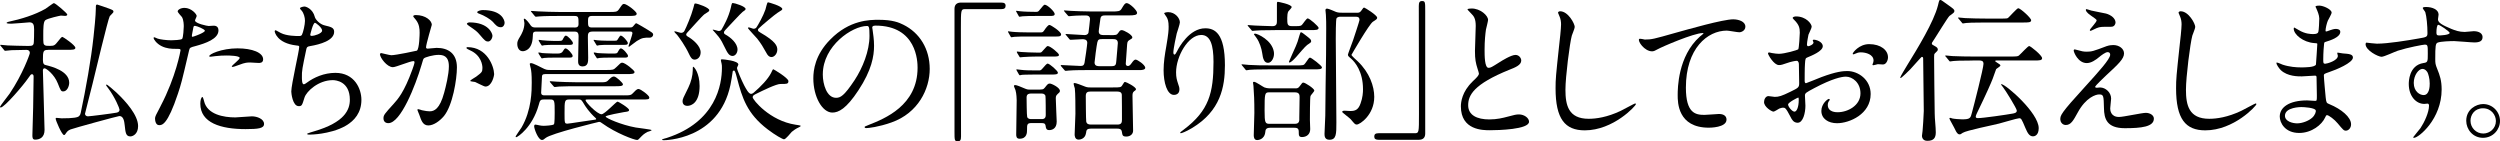
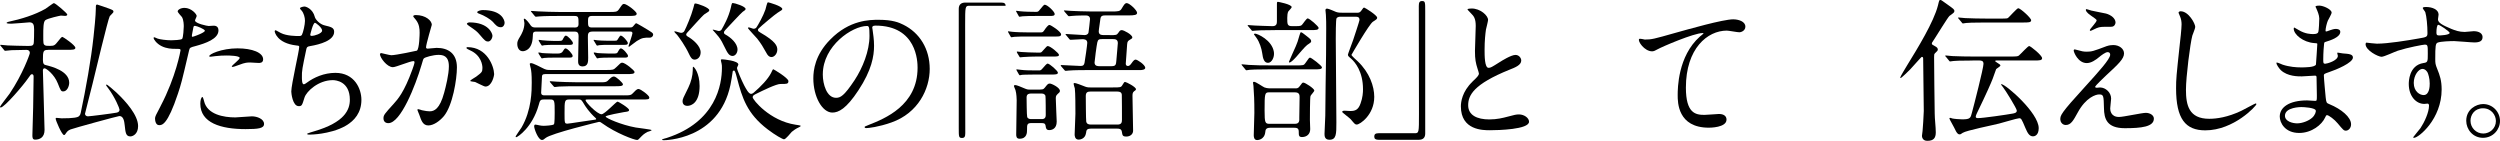
<svg xmlns="http://www.w3.org/2000/svg" id="_レイヤー_2" viewBox="0 0 1068.47 60.39">
  <g id="_レイヤー_1-2">
    <path d="M20.61,21.32c-2.15,0-2.27.52-2.27,4.35,0,1.69.58,2.02,1.23,2.15,2.34.58,10.01,2.47,10.01,7.54,0,1.5-.91,3.71-2.54,3.71-.98,0-1.1-.33-2.34-3.45-1.5-3.83-4.94-6.43-5.66-6.43-.52,0-.71.46-.71.91,0,1.95.71,22.56.71,25.42,0,3.25-2.08,4.16-4.03,4.16-1.04,0-1.17-.78-1.17-1.82,0-1.69.33-10.08.33-11.96.06-4.68.19-12.68.19-13,0-.46,0-1.17-.71-1.17-.46,0-.58.19-1.75,1.88-1.76,2.6-10.01,12.35-11.64,12.35-.19,0-.26-.13-.26-.33,0-.26,3.64-4.94,4.1-5.59,5.59-8.26,8.65-16.9,8.65-17.36,0-1.04-.71-1.36-1.43-1.36-1.56,0-3.77.06-6.37.13-.32,0-2.54.26-2.73.26-.26,0-.39-.2-.58-.46l-1.23-1.5c-.26-.33-.33-.33-.33-.46s.19-.13.26-.13c.39,0,2.47.2,2.93.26,2.41.07,5.4.2,7.8.2h1.43c1.23,0,1.56-.2,1.82-.78.26-.39.26-5.53.26-6.24,0-2.01-.33-3.05-2.02-3.05-.33,0-6.44.58-7.67.58-.46,0-2.08,0-2.08-.33,0-.26.65-.39.72-.46,5.52-1.17,11.38-2.99,15.93-5.59.58-.33,3.19-2.41,3.58-2.41.65,0,5.72,4.35,5.72,4.88,0,.39-.46.58-.91.58-.13,0-1.5-.13-1.82-.13-.26,0-5.59,1.17-6.63,1.95-.91.65-.91,3.51-.91,6.57,0,3.38,0,3.71.72,4.16.39.26.98.26,2.27.26,1.75,0,2.02-.33,3.38-2.02.91-1.17,1.43-1.82,1.82-1.82.26,0,5.53,3.51,5.53,4.68,0,.85-1.3.85-3.45.85h-8.13ZM23.79,50.7c0-.26.2-.33.39-.33.33,0,1.82.2,2.15.2,5.2,0,6.89-.39,7.41-.91.52-.46.71-1.04.78-1.5,2.15-10.08,4.42-22.75,5.46-32.5.26-2.08.98-9.36.98-12.03,0-1.3,0-1.69.58-1.69.26,0,4.55,1.56,5.13,1.75,1.63.65,1.82.71,1.82,1.37,0,.39-1.5,1.62-1.62,1.95-.71,1.23-6.31,24.64-7.35,28.93-.26,1.24-3.19,12.42-3.19,12.68,0,.65.58,1.1,1.23,1.1.91,0,10.47-1.23,12.16-1.56.39-.07,1.37-.26,1.37-1.3,0-.52-1.89-5.2-4.81-9.1-.78-1.04-.91-1.17-.91-1.37,0-.13.06-.26.19-.26.33,0,3.19,2.47,4.16,3.38,4.16,3.9,9.3,9.75,9.3,14.37,0,3.51-2.34,4.42-3.31,4.42-1.95,0-2.08-1.69-2.41-4.75-.19-1.88-.58-3.96-2.27-3.96-.58,0-19.83,5.27-20.87,5.72-1.24.52-1.5.97-2.15,1.88-.13.26-.33.52-.65.52-.91,0-3.58-6.24-3.58-7.02Z" />
    <path d="M68.58,45.44c6.69-12.68,8.58-23.86,8.58-23.92,0-.65-.26-.65-2.34-.65-1.37,0-3.64-.07-5.79-1.17-2.08-1.04-3.38-2.86-3.38-3.51,0-.2.19-.26.26-.26.26,0,1.24.52,1.5.58.98.33,3.64.71,5.79.71.98,0,4.1-.13,4.62-.58s.72-4.88.72-5.33c0-.52,0-2.73-.78-4.03-.26-.33-1.82-1.95-1.82-2.41,0-.65,1.23-1.5,2.92-1.5,2.93,0,5.2,2.67,5.2,3.45,0,.33-.71,1.62-.71,1.95,0,1.24,5.2,2.34,5.85,2.34.26,0,1.69-.13,2.02-.13.52,0,2.15,0,2.15,2.02,0,3.64-5.52,5.52-9.82,6.69-2.21.58-2.47.65-2.73,1.82-3.31,14.17-3.38,14.24-4.75,18.46-4.49,13.52-6.83,13.52-8.06,13.52-1.56,0-1.75-2.15-1.75-2.86,0-.78.33-1.43,2.34-5.2ZM82.29,15.73c.33,0,5.27-1.75,5.27-2.6,0-.65-3.51-2.08-4.23-2.08-.39,0-.58.13-.71.78-.26,1.3-.26,1.5-.58,3.06-.07.46-.13.84.26.84ZM87.23,43.29c1.36,5.66,8.39,6.89,13.33,6.89,1.1,0,6.05-.46,7.09-.46,2.21,0,5.2,1.11,5.2,3.25,0,1.89-2.41,2.21-7.93,2.21-10.53,0-19.31-2.67-19.31-10.86,0-1.5.39-2.86.91-2.86.26,0,.65,1.62.72,1.82ZM101.6,20.67c6.18,0,10.86,1.82,10.86,4.68,0,1.56-1.37,1.56-1.89,1.56-.58,0-3.12-.2-3.64-.2-1.17,0-2.15,0-4.81,1.04-1.62.58-2.27.84-2.73.84-.13,0-.33,0-.33-.19,0-.46,3.38-2.92,3.38-3.64,0-.97-4.62-1.04-5.59-1.04-1.43,0-3.19.07-4.68.26-.39.06-1.89.26-2.15.26-.06,0-.52,0-.58-.13-.46-.85,5.2-3.45,12.16-3.45Z" />
    <path d="M134.55,7.28c.32,1.11,2.15,3.12,4.23,3.58,2.73.65,4.03.97,4.03,2.73,0,3.71-5.98,5.39-10.27,6.11-1.3.2-1.43.52-1.63,1.37-1.69,8.06-1.95,9.17-1.88,11.96,0,.84,0,2.99.78,2.99.39,0,.91-.39,1.37-.72,2.99-2.21,7.28-4.16,12.16-4.16,8.19,0,11.12,6.83,11.12,11.51,0,10.99-11.83,13.59-17.03,14.43-2.47.39-4.75.46-5.2.46-.19,0-.98,0-.98-.33,0-.2,2.54-.97,3.06-1.11,12.94-3.77,15.21-9.17,15.21-13.46,0-7.93-6.11-8.39-7.28-8.39-6.18,0-11.25,4.81-12.09,7.41-1.04,3.31-1.1,3.71-2.47,3.71-2.67,0-3.19-5.66-3.19-6.24,0-3.06,3.38-17.23,3.38-19.05,0-.52-.13-.52-1.24-.65-8.26-.97-9.23-5.72-9.23-6.04,0-.2.13-.46.33-.46.33,0,1.89,1.04,2.28,1.17,2.53,1.3,6.63,1.3,7.73,1.3.78,0,1.04-.13,1.3-.52.52-.98,1.3-4.36,1.3-5.98,0-1.43-.52-3.32-1.43-4.36-.52-.58-.72-.78-.72-.97,0-.52,1.62-.78,1.95-.78.58,0,3.51.91,4.42,4.49ZM132.6,14.89c0,.39.39.46.65.46.98,0,4.42-.98,4.42-2.28s-2.67-3.32-3.06-3.32c-.85,0-2.02,5.01-2.02,5.14Z" />
    <path d="M162.37,23.21c0-.26.26-.52.59-.52.19,0,3.57.91,4.29.91,1.89,0,10.79-1.88,10.92-1.95,1.1-.78,1.17-7.34,1.17-7.67,0-1.69-.13-3.64-1.62-5.53-.98-1.17-1.1-1.3-1.1-1.5,0-.46.78-.52,1.04-.52,4.35,0,6.89,2.47,6.89,4.16,0,.06-2.47,8.38-2.47,9.62,0,.39.26.58.72.58.32,0,3.31-.33,3.83-.33,4.88,0,8.65,2.34,8.65,8.32,0,5.14-1.82,16.32-5.59,20.87-1.82,2.14-4.42,3.96-6.63,3.96-2.4,0-3.06-2.28-3.83-4.49-.13-.46-.85-1.95-.85-2.14s.13-.33.33-.33c.26,0,1.43.39,1.62.46,1.37.33,2.67.46,3.31.46,1.89,0,4.29-.91,6.18-7.93.72-2.6,2.02-7.87,2.02-11.31,0-4.55-2.6-4.88-4.49-4.88-2.08,0-5.79.97-6.24,1.56-.26.32-.32.58-.97,2.79-2.6,8.84-8.91,24.83-14.17,24.83-1.43,0-2.08-.91-2.08-2.08,0-1.37.46-1.89,4.36-6.18,1.75-1.95,4.48-4.94,8-14.69.26-.65.91-2.6.91-3.05,0-.2-.06-.52-.46-.52-1.43,0-7.48,2.6-8.78,2.6-2.54,0-5.53-4.1-5.53-5.53ZM207.48,36.99c-.71,0-3.71-1.69-4.42-1.95-.46-.13-2.08-.2-2.08-.46,0-.39,2.15-1.5,2.54-1.82,2.4-1.82,2.67-2.01,2.67-3.77,0-1.11-.46-5.33-5.27-7.48-.52-.26-1.56-.71-1.56-.97,0-.39.26-.39.45-.39,8.32,0,11.31,8.19,11.38,11.51,0,.78-.98,5.33-3.71,5.33ZM210.47,15.21c0,1.1-.78,2.54-1.89,2.54-.91,0-1.43-.39-3.44-2.8-1.3-1.56-1.95-2.01-4.62-3.83-.33-.19-.98-.71-.98-.97,0-.2.52-.58,1.1-.58,8.32,0,9.82,4.88,9.82,5.66ZM215.67,9.75c0,.78-.52,1.89-1.62,1.89-1.43,0-2.15-.85-3.45-2.34-1.04-1.1-3.64-2.67-5.79-3.44-.65-.2-.85-.46-.85-.65,0-.52,1.56-.91,2.34-.91,8.06,0,9.36,4.23,9.36,5.46Z" />
    <path d="M266.37,40.76c3.06,0,3.32,0,4.49-1.3,1.17-1.3,1.69-1.43,2.02-1.43.98,0,4.62,2.79,4.62,3.58,0,.91-.39.91-3.45.91h-22.88c-.65,0-.91,0-.91.33,0,.84,5,5.98,6.83,5.98,1.36,0,6.24-5.39,6.83-5.39.46,0,4.94,2.73,4.94,3.58,0,.58-.32.65-2.27.91-.71.13-7.74,1.36-7.74,1.88,0,.65,6.7,3.58,12.81,4.68,1.04.2,6.83.85,6.83,1.11,0,.33-1.5.65-1.76.78-1.62.91-1.75,1.04-3.57,2.92-.33.39-.52.52-.91.52-1.17,0-8.97-2.86-14.82-7.08-.58-.46-.91-.65-1.43-.65-.06,0-20.54,4.94-22.82,6.89-.78.65-1.04.84-1.56.84-1.63,0-3.32-4.81-3.32-5.79,0-.32.06-.78.52-.78.26,0,1.43.26,1.69.32.65.13,1.17.2,1.75.2.71,0,4.03-.13,4.49-.65.32-.33.32-4.1.32-4.88,0-5.26,0-5.72-1.95-5.72h-2.6c-1.62,0-1.75.39-2.27,2.34-2.67,9.56-9.04,13.78-9.62,13.78-.13,0-.26-.06-.26-.19,0-.39,2.15-3.32,2.54-3.97,4.35-7.47,4.35-15.86,4.35-19.18,0-3.71-.19-4.94-.39-5.98-.06-.33-.45-1.69-.45-1.95,0-.33.32-.39.58-.39.84,0,4.29,1.82,4.55,1.95,1.82.98,2.34.98,3.57.98h23.86c2.86,0,3.19.06,4.49-1.24,1.62-1.62,1.88-1.88,2.47-1.88,1.23,0,5.27,3.31,5.27,3.96,0,.91-1.24.91-3.45.91h-34.65c-1.36,0-1.49.46-1.49,1.56,0,.98-.33,5.46-.33,6.37,0,1.17.98,1.17,1.5,1.17h33.61ZM245.44,11.77c.91,0,1.82-.07,1.82-1.5,0-2.92,0-3.45-1.76-3.45h-6.89c-1.5,0-5.92,0-8.19.2-.26,0-1.17.13-1.36.13-.26,0-.39-.13-.58-.39l-1.24-1.5c-.26-.33-.32-.33-.32-.46,0-.07.06-.13.26-.13.46,0,2.47.19,2.86.19,2.99.13,5.85.26,8.91.26h21.39c2.79,0,3.38,0,4.16-1.1,1.43-2.08,1.56-2.34,2.21-2.34,1.17,0,5.4,3.25,5.4,4.16,0,.97-1.17.97-3.51.97h-15.6c-1.56,0-1.69.84-1.69,2.08,0,2.15,0,2.86,1.69,2.86h16.12c.46,0,1.04,0,1.43-.46.26-.2,1.04-1.37,1.3-1.37s2.08,1.11,2.67,1.43c4.35,2.6,4.62,2.73,4.62,3.51,0,.46-.46,1.23-1.43,1.23-2.54,0-3.19,0-5.52,1.43-.33.2-2.67,1.95-3.32,2.47-.13,0-.26-.06-.26-.26,0-.26,1.69-4.88,1.69-5.53,0-.71-.58-.71-.98-.71h-16.12c-1.95,0-1.95,1.04-1.95,2.54,0,1.37.13,7.41.13,8.65,0,1.62,0,3.71-2.41,3.71-1.89,0-1.89-1.56-1.89-2.28,0-1.62.2-9.04.2-10.6,0-1.88-.85-2.01-1.89-2.01h-16.06c-1.56,0-1.56.46-1.62,2.08-.19,6.24-3.97,6.31-4.29,6.31-1.62,0-2.34-1.56-2.34-3.12,0-.91.13-1.43,1.3-3.32.46-.78,1.75-2.92,1.75-5.59,0-.26-.26-1.36-.26-1.62,0-.13.06-.26.19-.26.71,0,2.28,2.15,2.73,2.86.59.78,1.1.91,2.21.91h16.45ZM238.49,22.88q1.62,0,2.15-1.11c.26-.39.65-1.1,1.04-1.1.91,0,3.06,2.47,3.06,3.18,0,.78-.71.78-1.82.78h-6.63c-1.11,0-2.34,0-3.71.13-.2,0-.91.2-.98.2-.13,0-.26-.2-.46-.52l-.91-1.43c0-.06-.13-.26-.13-.39s.06-.2.13-.2c.26,0,1.3.2,1.5.26.52,0,2.73.2,4.68.2h2.08ZM238.55,17.49c1.62,0,1.69,0,2.21-1.1.2-.39.65-1.17,1.04-1.17.85,0,3.06,2.47,3.06,3.18,0,.78-.71.78-1.82.78h-6.7c-1.04,0-2.28,0-3.71.13-.13,0-.85.2-.98.2-.06,0-.13-.07-.39-.46l-.91-1.43c0-.06-.13-.32-.13-.39,0-.13,0-.2.13-.2.26,0,1.3.2,1.5.2,1.56.13,3.12.26,4.68.26h2.02ZM256.04,35.17c2.92,0,3.19,0,4.42-1.36.85-.85,1.37-1.11,1.95-1.11.91,0,3.83,2.73,3.83,3.32,0,.84-1.3.84-3.51.84h-16.06c-1.89,0-5.07,0-7.67.13-.26,0-1.76.2-1.89.2-.26,0-.39-.13-.58-.39l-1.3-1.5q-.26-.32-.26-.46c0-.13.13-.13.19-.13.46,0,2.41.2,2.86.2,1.89.07,5.27.26,8.97.26h9.04ZM243.36,42.51c-2.08,0-2.08.58-2.08,5.79,0,4.29,0,4.55,1.24,4.55.78,0,9.88-1.5,11.7-1.69.2,0,.58-.07.58-.33,0-.2-.19-.33-.26-.39-2.86-2.6-4.42-5.14-4.75-5.66-1.24-2.08-1.37-2.28-2.54-2.28h-3.9ZM262.08,17.42c1.1,0,1.56,0,1.76-.33.78-1.24,1.17-1.88,1.43-1.88.91,0,3.06,2.54,3.06,3.18,0,.78-.71.78-1.82.78h-6.63c-1.1,0-2.34,0-3.71.13-.13,0-.91.2-.98.2-.13,0-.33-.33-.39-.46l-.91-1.5c-.06-.07-.19-.26-.19-.39,0-.07.06-.13.13-.13.26,0,1.3.2,1.5.2.52.07,2.73.2,4.68.2h2.08ZM262.15,22.88c1.43,0,1.63,0,2.15-1.11.2-.39.65-1.1,1.04-1.1.91,0,3.06,2.54,3.06,3.18,0,.78-.71.78-1.82.78h-6.63c-1.17,0-2.34,0-3.71.13-.19,0-.91.2-.98.2-.13,0-.26-.2-.46-.52l-.91-1.43c-.06-.13-.13-.26-.13-.39s.06-.2.13-.2c.26,0,1.3.2,1.5.26.52,0,2.73.2,4.68.2h2.08Z" />
    <path d="M333.58,35.88c-1.82,0-7.41,2.73-10.66,4.35-.84.46-1.23.65-1.23,1.37,0,.97,7.22,10.01,18.33,11.7.33.07,2.21.26,2.21.52,0,.13-.32.39-.78.58-1.17.52-2.41,1.37-3.06,1.95-.46.46-2.54,3.18-3.31,3.18-.59,0-3.71-1.75-6.96-4.22-8.84-6.7-10.92-13.52-13.07-21.71-.78-3.06-1.04-3.45-1.37-3.45-.26,0-.52.2-.52.39-.13,1.11-.78,4.88-.98,5.79-5.01,23.6-28.28,23.6-28.54,23.6s-.72-.07-.72-.26,1.76-.65,2.02-.71c21.19-6.83,23.6-23.01,23.6-29.9,0-.84,0-1.36-.13-1.82-.19-.85-.32-1.24-.32-1.62,0-.26.39-.26.58-.26.58,0,6.89.58,6.89,2.21,0,.26-.58,1.23-.58,1.49,0,.78,2.08,5.53,3.06,7.41.84,1.56,1.95,3.64,2.92,3.64.46,0,.78-.2,1.11-.46,3.19-2.73,6.11-5.79,7.48-8.45.19-.39.71-1.62.91-1.62s6.5,3.77,6.5,5.07-.78,1.24-3.38,1.24ZM302.77,5c-.33.26-1.37.85-1.63,1.04-1.1.78-5.52,5.92-6.63,7.02-.72.78-1.24,1.3-1.24,1.69s.33.65.52.78c2.34,1.3,5.66,4.1,5.66,6.83,0,2.08-1.37,3.12-2.6,3.12-1.17,0-1.75-1.11-2.34-2.34-1.69-3.64-4.16-7.02-5.14-8.25-.2-.2-1.17-1.11-1.17-1.37,0-.13.13-.13.26-.13.39,0,2.21.65,2.6.65s1.1-.13,1.43-.78c.84-1.56,2.99-6.63,3.83-9.82.46-1.89.46-1.95.85-1.95.98,0,6.11,1.82,5.98,2.92-.06.26-.26.52-.39.58ZM299,36.73c0,7.15-3.51,8.51-5.2,8.51-1.82,0-2.08-1.3-2.08-1.95,0-.91.26-1.43,2.47-5.85,1.17-2.34,1.89-5.33,1.89-7.41,0-.46,0-1.5.13-1.5.33-.2,2.79,2.6,2.79,8.19ZM317.4,5.07c-.59.39-6.18,6.44-7.41,7.74-.46.46-.58.78-.58,1.04,0,.33.13.65.52.84,2.34,1.3,5.27,3.77,5.27,6.5,0,1.3-.84,2.73-2.15,2.73-1.43,0-2.21-1.56-2.6-2.28-1.82-3.71-2.27-4.55-3.31-5.92-.58-.78-1.82-2.08-2.54-2.92,0-.13.13-.13.26-.13.32,0,1.95.58,2.34.58.46,0,.91-.2,1.17-.58.91-1.56,2.99-5.2,3.97-9.36.39-1.82.46-2.02.85-2.02.78,0,5.65,1.5,5.46,2.6-.06.39-.39.58-1.23,1.17ZM323.96,12.81c0,.52.26.65,1.1,1.17,6.44,3.71,7.15,5.66,7.15,7.21,0,1.82-1.3,3.19-2.47,3.19s-1.82-1.04-2.15-1.69c-1.56-2.79-2.21-3.9-3.96-6.17-.59-.71-3.97-4.23-3.97-4.55,0-.19.26-.26.39-.26.32,0,1.69.58,2.02.58.46,0,.97-.19,1.23-.58.71-1.04,2.86-4.81,3.83-7.61.2-.46.65-3.12,1.1-3.12.26,0,6.11,1.63,6.11,2.86,0,.39-.26.52-2.02,1.62-.98.58-6.96,5.59-8.06,6.7-.13.13-.33.33-.33.65Z" />
    <path d="M372.78,11.83c0,.2.13.46.13.72.26,2.08.65,4.16.65,7.02,0,4.36-.98,10.4-6.7,19.05-5.2,7.93-8.52,9.49-11.12,9.49-4.29,0-8.13-6.7-8.13-14.62,0-3.45.72-10.01,7.22-16.58,8.26-8.45,16.97-8.45,20.74-8.45,5.92,0,8.65,1.17,10.47,2.08,7.02,3.45,11.31,10.4,11.31,18.92s-4.88,18.85-16.38,22.88c-5.52,1.95-9.82,2.41-10.79,2.41-.26,0-.65-.07-.65-.46,0-.2.13-.26,1.76-.91,6.76-2.67,20.87-8.26,20.87-24.44,0-2.54-.26-18-18.01-18-1.3,0-1.36.52-1.36.91ZM351.65,31.79c0,4.23,1.69,10.01,5.66,10.01,1.89,0,3.44-.78,7.93-7.54,3.45-5.26,6.37-12.48,6.37-18.92,0-3.9-.26-4.23-1.1-4.23-6.18,0-18.85,8.39-18.85,20.67Z" />
-     <path d="M427.96,1.11c1.24,0,1.82.39,1.82,1.36s-.52,1.43-1.82,1.43h-15.54c-1.75,0-1.75.39-1.75,8.19,0,7.28.06,39.59.06,46.22,0,1.49-.32,2.08-1.36,2.08-1.43,0-1.43-.46-1.43-4.29V3.77c0-1.82,1.04-2.67,2.79-2.67h17.23Z" />
+     <path d="M427.96,1.11c1.24,0,1.82.39,1.82,1.36h-15.54c-1.75,0-1.75.39-1.75,8.19,0,7.28.06,39.59.06,46.22,0,1.49-.32,2.08-1.36,2.08-1.43,0-1.43-.46-1.43-4.29V3.77c0-1.82,1.04-2.67,2.79-2.67h17.23Z" />
    <path d="M444.86,13.85c.84,0,.98-.2,1.69-1.24.33-.52,1.37-1.95,1.95-1.95.65,0,5,2.86,5,4.03,0,.91-1.04.91-1.95.91h-12.68c-1.3,0-3.51,0-5.27.13-.19,0-1.17.2-1.37.2-.13,0-.26-.2-.39-.46l-.85-1.5c-.13-.2-.19-.33-.19-.39,0-.13,0-.2.13-.2.06,0,1.37.2,1.62.2,1.69.19,4.88.26,6.5.26h5.79ZM440.96,52.59c-2.02,0-2.02.58-2.02,2.99,0,.97,0,3.71-3.19,3.71-1.43,0-1.43-1.17-1.43-1.88,0-2.08.2-12.29.2-14.56,0-.39-.06-2.86-.52-4.36-.06-.26-.65-1.43-.65-1.75,0-.26.26-.39.46-.39.71,0,2.21.65,4.55,1.63.85.32,1.24.32,2.08.32h2.21c2.93,0,3.25,0,3.9-.84,1.17-1.5,1.37-1.75,2.15-1.75.72,0,4.29,1.69,4.29,3.12,0,.39-.13.65-.78,1.17-.78.78-.98.97-.98,2.01,0,1.56.39,9.17.39,9.95,0,3.12-2.08,3.64-3.19,3.64-1.3,0-1.43-.84-1.56-1.88-.2-1.11-.91-1.11-1.69-1.11h-4.23ZM442.33,6.83c-1.62,0-3.77,0-5.27.13-.26,0-1.17.2-1.37.2-.13,0-.26-.2-.39-.46l-.84-1.5c-.13-.2-.2-.33-.2-.39,0-.13,0-.2.13-.2.06,0,1.36.2,1.62.2,1.62.19,4.94.26,6.56.26.98,0,1.17,0,1.89-.98q1.62-2.08,2.02-2.08c1.17,0,4.29,2.99,4.29,3.97,0,.84-.98.84-2.21.84h-6.24ZM443.89,30.1c.84,0,.98-.06,1.62-.78,1.1-1.3,1.89-2.15,2.21-2.15.85,0,4.42,3.12,4.42,3.9s-1.24.78-2.54.78h-7.09c-4.23,0-5.52.13-5.72.13-.13.06-.78.19-.91.19-.2,0-.26-.13-.46-.45l-.85-1.5c-.13-.2-.19-.33-.19-.39,0-.13.06-.19.19-.19.19,0,1.43.19,1.62.19,1.82.26,4.75.26,6.5.26h1.17ZM444.15,22.49c.85,0,.91-.07,1.69-.98,1.5-1.69,1.62-1.82,2.01-1.82,1.04,0,4.75,3.06,4.75,3.77s-1.04.71-2.73.71h-7.22c-1.17,0-3.57.07-5.27.2-.26,0-1.17.13-1.36.13s-.26-.13-.39-.39l-.91-1.5c-.13-.26-.13-.33-.13-.46,0-.07,0-.13.13-.13,0,0,1.37.19,1.62.19,1.63.13,4.94.26,6.57.26h1.23ZM445.12,50.9c.58,0,1.82,0,1.82-1.69,0-.71,0-7.87-.13-8.26-.39-.97-1.23-.97-1.82-.97h-4.35c-.52,0-1.89,0-1.89,1.62,0,.71.06,7.87.26,8.39.32.91,1.3.91,1.88.91h4.23ZM474.24,15.02c2.73,0,3.06,0,3.71-.98.59-.84.78-1.17,1.5-1.17.85,0,4.49,1.95,4.49,3.12,0,.39-.19.52-1.3,1.17-.39.26-.84.52-.91,1.75-.06,1.3-.59,7.74-.59,8.32s.33.97.91.97c.39,0,.85-.13,1.56-1.17.85-1.24,1.3-1.56,1.76-1.56.71,0,4.09,2.21,4.09,3.51,0,.84-1.36.91-1.88.97h-22.56c-1.56,0-5.92,0-8.19.2-.2,0-1.17.13-1.37.13-.26,0-.39-.13-.58-.39l-1.3-1.5q-.26-.33-.26-.46c0-.13.13-.13.26-.13,1.17,0,6.96.39,8.32.39,1.1,0,1.43-.46,1.62-1.37.19-.97,1.17-7.74,1.17-8.51,0-1.56-1.5-1.56-2.08-1.56-.71,0-4.49.26-5.07.26-.26,0-.39-.13-.58-.39l-1.23-1.5c-.13-.13-.33-.33-.33-.46s.13-.13.26-.13c1.1,0,6.56.46,7.87.46.71,0,1.5-.26,1.69-1.11.06-.26.65-5.33.65-5.72,0-1.17-.84-1.56-1.69-1.56-.52,0-4.1,0-5.98.2-.19,0-1.17.13-1.36.13s-.46-.26-.58-.46l-1.24-1.43q-.32-.39-.32-.46c0-.13.19-.13.26-.13.39,0,2.41.2,2.86.2,1.88.06,5.2.26,8.91.26h8.39c2.79,0,3.58-.07,4.23-1.17,1.1-1.82,1.43-2.41,2.21-2.41,1.17,0,4.42,3.05,4.42,4.16,0,.91-1.1,1.1-3.77,1.1h-9.95c-.71,0-1.75,0-1.95,1.37-.72,5.01-.72,5.2-.72,5.46,0,1.56,1.37,1.56,1.95,1.56h2.73ZM466.12,54.99c-1.69,0-1.82.71-1.95,1.82-.39,2.86-3.06,2.86-3.19,2.86-1.69,0-1.69-1.88-1.69-2.21,0-1.23.33-7.41.33-8.84,0-2.41,0-8.97-.26-10.86-.07-.26-.52-1.62-.52-1.95,0-.26.32-.33.45-.33.52,0,3.12.98,3.71,1.24,1.3.52,1.62.65,2.99.65h9.69c3.12,0,3.45,0,4.03-1.04.71-1.17.78-1.3,1.17-1.3s4.62,2.08,4.62,3.12c0,.33-.46.65-.78.84-.71.52-.71,1.3-.71,2.08,0,2.08.26,12.48.26,14.82,0,1.43-1.23,2.47-2.86,2.47s-1.69-.46-1.95-2.08c-.19-1.3-1.36-1.3-1.88-1.3h-11.44ZM477.56,53.24c1.69,0,1.95-.85,1.95-2.02,0-2.08,0-9.1-.06-10.66-.06-1.04-.71-1.43-1.88-1.43h-11.57c-1.17,0-1.95.32-1.95,1.88,0,.78.06,10.33.19,10.92.19.98.91,1.3,1.89,1.3h11.44ZM470.99,16.71c-1.17,0-1.75.13-2.02,1.43-.26,1.04-1.17,7.93-1.17,8.58,0,1.56,1.43,1.56,2.02,1.56h5.33c1.75,0,1.82-.78,1.95-2.21.06-1.24.65-6.89.65-7.67,0-1.62-1.23-1.69-2.02-1.69h-4.75Z" />
-     <path d="M513.37,14.95c-5.53,0-10.73,9.1-10.73,15.99,0,2.08.33,3.25.85,4.81.46,1.24.58,1.76.58,2.47,0,2.14-1.75,2.34-2.34,2.34-2.99,0-4.42-5.4-4.42-10.53,0-3.32.52-6.76,1.17-10.34.91-5.33.98-6.76.98-8.32,0-2.27-.39-3.25-.84-4.03-.13-.26-1.1-1.56-1.1-1.69s.78-.46,1.75-.46c2.99,0,5,2.6,5,4.36,0,.78-1.17,4.09-1.36,4.81-.13.52-1.43,6.44-1.43,8.06,0,.2,0,.91.52.91.33,0,.72-.78,1.17-1.62.72-1.43,5.14-9.62,11.96-9.62,4.03,0,8.39,2.14,8.39,15.79,0,9.17-1.82,19.57-14.17,26.91-2.6,1.56-4.42,2.15-4.68,2.15-.13,0-.26-.07-.26-.2,0-.2.13-.33,1.62-1.43,10.66-8.06,12.61-15.6,12.61-28.86,0-7.15-1.3-11.51-5.27-11.51Z" />
    <path d="M554,27.95c2.93,0,3.25,0,3.9-.98,1.43-2.08,1.62-2.34,2.02-2.34.52,0,5.07,3.45,5.07,4.16,0,.85-1.23.85-3.51.85h-19.18c-5.66,0-7.54.13-8.19.19-.19,0-1.17.2-1.37.2-.26,0-.39-.2-.58-.46l-1.23-1.5c-.26-.26-.33-.33-.33-.39,0-.13.13-.2.26-.2.45,0,2.47.26,2.86.26,3.19.2,5.85.2,8.91.2h11.38ZM544.9,12.87c-5.66,0-7.54.13-8.19.2-.2,0-1.17.13-1.37.13-.26,0-.39-.13-.58-.46l-1.23-1.43c-.26-.33-.33-.39-.33-.46,0-.13.13-.13.26-.13.46,0,2.47.2,2.92.2.52,0,5.59.26,7.48.26,1.75,0,1.88-1.11,1.88-2.08V2.28c0-1.37,0-1.5.46-1.5.06,0,5.85,1.04,5.85,2.27,0,.33-1.23,1.56-1.43,1.82-.39.58-.46,2.08-.46,2.79,0,2.67,0,3.51,2.02,3.51h1.75c1.95,0,2.15-.2,2.54-.58.46-.46,1.88-2.73,2.41-2.73.84,0,4.68,3.45,4.68,4.03,0,.97-1.17.97-3.51.97h-15.15ZM553.67,37.77c.52,0,1.17,0,1.75-.85,1.1-1.49,1.17-1.62,1.62-1.62.78,0,4.68,2.54,4.68,3.38,0,.46-1.5,1.95-1.62,2.34-.26.58-.26,9.36-.26,10.27,0,.58.13,3.32.13,3.9,0,2.14-1.5,3.38-3.51,3.38-1.17,0-1.37-.58-1.37-1.5,0-1.62,0-2.47-1.82-2.47h-10.47c-1.82,0-1.95.97-2.02,1.75-.33,3.51-3.38,3.51-3.51,3.51-1.43,0-1.43-1.69-1.43-2.08,0-1.5.26-8.19.26-9.49,0-5.72-.13-7.87-.39-11.64,0-.19-.19-1.1-.19-1.3,0-.39.32-.39.46-.39.78,0,3.77,2.14,4.42,2.4.52.2,1.43.39,2.02.39h11.25ZM541.91,26.85c-1.56,0-2.15-1.62-2.47-4.22-.26-1.82-1.1-4.62-2.47-6.5-.13-.13-1.04-1.36-1.04-1.43,0-.26.26-.33.46-.33.98,0,7.28,2.73,8.06,7.87.32,2.28-.98,4.62-2.54,4.62ZM542.49,39.46c-1.95,0-2.02.39-2.02,7.8,0,5.33.26,5.66,2.21,5.66h10.73c1.95,0,1.95-1.3,1.89-2.6,0-1.23.13-7.28.13-8.64,0-.98,0-2.21-1.95-2.21h-10.99ZM560.37,17.68c0,.39-.32.58-.78.91-1.37.84-1.82,1.37-5.53,5.66-.65.71-2.21,2.47-2.99,2.47-.19,0-.19-.2-.19-.33,0-.19,2.47-5.52,2.93-6.63.71-1.69.78-1.88,1.62-4.81.33-1.04.39-1.17.65-1.17.33,0,1.76,1.17,2.27,1.56,1.82,1.43,2.02,1.62,2.02,2.34ZM579.8,5.46c1.1,0,1.43-.13,2.01-.91.78-1.17.91-1.3,1.24-1.3.26,0,5.53,3.25,5.53,4.29,0,.58-.2.71-1.82,1.75-1.56.98-9.17,14.11-9.17,14.17,0,.33,2.34,2.47,2.67,2.73,5.07,4.81,7.08,10.72,7.08,15.21,0,7.67-6.11,11.83-7.48,11.83-.71,0-.91-.26-2.6-2.28-.52-.58-3.64-2.86-3.64-3.12,0-.33.46-.52.91-.52.2,0,2.28.13,2.6.13,1.95,0,3.38-.39,4.36-3.25.91-2.47,1.04-4.68,1.04-6.05,0-7.67-3.51-11.64-4.94-12.94-1.37-1.17-1.5-1.3-1.5-1.88,0-.26,1.88-5.2,2.21-6.17.39-1.17,2.73-8.19,2.73-8.58,0-1.23-.65-1.43-1.69-1.43h-6.37c-.39,0-1.3,0-1.76.71-.32.58-.32,7.54-.32,8.78,0,5.66.26,30.55.26,35.62s0,7.48-2.99,7.48c-2.08,0-2.08-1.75-2.08-2.54,0-.13.33-6.83.33-7.74,0-3.64.26-22.43.33-26.07,0-1.76.06-8.78.06-11.25,0-1.3,0-4.36-.13-5.79,0-.33-.19-1.75-.19-2.01,0-.52.39-.65.72-.65.65,0,3.31,1.24,3.83,1.43.91.33,1.88.33,2.79.33h5.98Z" />
    <path d="M589.16,59.74c-1.23,0-1.82-.39-1.82-1.37s.52-1.43,1.82-1.43h15.54c1.75,0,1.75-.39,1.75-8.19,0-7.28-.07-39.59-.07-46.22,0-1.5.33-2.08,1.37-2.08,1.37,0,1.37.46,1.37,4.29v52.33c0,1.82-.97,2.67-2.73,2.67h-17.23Z" />
    <path d="M629.27,34.91c1.95-1.82,2.8-2.67,2.8-3.51,0-.2-.46-1.69-.58-2.02-.78-2.47-1.11-3.96-1.11-7.61,0-1.5.33-9.04.33-10.72,0-3.25-.91-4.23-1.95-5.27-1.37-1.43-1.56-1.62-1.56-1.82,0-.26,1.56-.33,1.76-.33,3.71,0,7.02,2.99,7.02,4.88,0,.58-.78,3.51-.91,4.16-.26,1.82-.58,4.81-.58,8.58,0,2.47,0,7.74,1.69,7.74.91,0,1.3-.26,4.81-2.47.71-.45,4.81-3.05,6.7-3.05,1.5,0,2.47,1.3,2.47,2.41,0,1.95-2.67,2.99-5,3.9-15.47,6.24-17.68,10.99-17.68,15.21s3.77,6.05,9.04,6.05c3.25,0,5.85-.65,7.8-1.17,2.93-.78,3.64-.97,4.88-.97,2.21,0,4.29,1.5,4.29,3.12,0,3.32-13.26,3.64-16.71,3.64-2.99,0-12.42,0-12.42-10.21,0-1.82.52-6.3,4.94-10.53Z" />
-     <path d="M673.01,11.57c0,.65-1.1,3.12-1.23,3.64-.91,3.31-2.73,17.68-2.73,23.14,0,6.57,1.24,12.42,9.95,12.42,3.19,0,7.87-.65,13.65-3.38.98-.46,5.92-3.18,6.18-3.18s.32.19.32.32c0,.71-9.62,11.18-21.84,11.18-8.45,0-12.48-4.88-12.48-17.94,0-4.03.13-5.33,1.5-18.07.26-2.14.85-7.47.85-9.29,0-1.17-.2-2.28-.58-3.19-.07-.19-.72-1.69-.72-1.75,0-.46.52-.65.91-.65,3.38,0,6.24,5.26,6.24,6.76Z" />
    <path d="M703.11,16.9c2.79,0,3.77-.26,12.68-2.79,5.79-1.62,20.61-5.85,24.96-5.85,2.27,0,5.2.91,5.2,3.12,0,1.69-1.69,2.41-2.6,2.41-.84,0-4.55-.71-5.33-.71-8.25,0-17.49,7.61-17.49,24.38,0,10.92,4.09,11.64,7.93,11.64.98,0,5.66-.39,6.18-.39,2.01,0,3.25.85,3.25,2.41,0,3.45-7.15,3.45-7.54,3.45-13.33,0-13.33-10.86-13.33-13.91,0-2.86.07-16.64,9.49-25.03.26-.2,1.56-1.24,1.56-1.37s-.26-.13-.39-.13c-3.71,0-17.23,5.79-19.31,6.96-.91.52-1.56.85-2.28.85-3.25,0-6.31-4.36-5.53-5.27.26-.33,2.21.26,2.54.26Z" />
-     <path d="M779.03,19.76c0,2.15-4.94,4.09-6.5,4.75-.91.33-.97.58-1.11,2.86-.13,1.43-.13,6.7-.13,7.02,0,.39,0,1.17.58,1.17.2,0,5.53-2.21,6.57-2.6,6.44-2.41,9.36-2.6,11.05-2.6,4.75,0,10.01,3.71,10.01,9.82,0,8.58-9.04,12.48-14.37,12.48-3.71,0-6.7-1.89-6.7-5.27,0-3.05,2.67-5.13,3.25-5.13.2,0,.33.19.33.32,0,.2-.13.33-.26.52-.2.26-.58.78-.58,1.75,0,3.12,3.58,3.12,4.22,3.12,4.29,0,9.75-2.86,9.75-8.06,0-4.62-3.45-7.15-6.24-7.15-1.82,0-5.85.85-13.46,4.88-3.64,1.95-4.03,2.14-4.03,3.25,0,.71.2,3.64.2,4.29,0,2.99-.97,7.28-3.32,7.28-1.75,0-2.47-1.37-2.99-2.41-2.08-4.03-2.41-4.03-3.25-4.03-.58,0-1.23.26-1.62.39-.39.19-2.01,1.3-2.47,1.3-.71,0-4.03-1.95-4.03-4.1,0-1.17.71-2.54,1.88-2.54.39,0,2.28.33,2.67.33,1.76,0,2.93-.33,6.76-2.21,3.32-1.62,3.71-1.82,3.71-3.64,0-1.5-.07-7.02-.13-8.13,0-.46-.2-1.43-.91-1.43-.78,0-2.6.46-2.99.58-3.32,1.11-3.64,1.24-4.62,1.24-2.21,0-4.68-4.49-4.68-4.94,0-.33.26-.46.52-.46.2,0,.98.26,1.17.26,1.17.2,2.15.33,2.99.33,2.34,0,7.87-1.56,8.26-1.95.32-.46.65-6.37.65-7.08,0-2.02-.33-3.32-2.14-5.2-.13-.13-.91-.91-.91-1.04,0-.58,1.04-.71,1.43-.71,4.36,0,6.7,3.18,6.7,4.42,0,.58-1.24,2.92-1.37,3.38-.06.46-.65,3.06-.65,4.23,0,.26.13.71.52.71.46,0,2.28-.71,2.28-1.62,0-.13-.33-.78-.33-.91,0-.06.13-.2.26-.26.91-.13,4.03.78,4.03,2.79ZM764.21,44.66c0,.98,1.75,3.06,2.73,3.06.91,0,1.82-1.82,1.82-5,0-.26,0-.91-.19-1.04-.2,0-4.36,2.08-4.36,2.99ZM806.91,24.44c0,1.37-.78,3.12-2.15,3.12-.39,0-1.88-.13-2.21-.13-.33.07-1.69.46-1.95.46-.13,0-.33-.06-.33-.32,0-.13.2-.46.2-.52.13-.39.26-.71.26-1.17,0-2.6-3.25-3.51-5.46-3.51-1.04,0-1.62.26-2.54.65-.26.13-.46.2-.65.2s-.26-.07-.26-.26c0-.46,2.73-4.1,7.02-4.1,5,0,8.06,2.6,8.06,5.59Z" />
    <path d="M827,22.75c-.39.39-.39.65-.39,1.69,0,5.27.19,19.05.26,24.05,0,2.27.46,5.85.46,8.06,0,2.34-.84,3.64-3.64,3.64-2.14,0-2.27-1.82-2.27-2.15s.19-1.75.26-2.08c.07-.58.52-7.02.52-8.51,0-3.51-.26-19.05-.26-22.17,0-.52,0-.98-.58-.98-.26,0-4.09,4.49-4.94,5.33-.52.58-3.77,3.71-4.09,3.71-.2,0-.2-.13-.2-.2,0-.39,2.6-4.62,3.06-5.4,4.29-6.96,11.31-18.4,13.07-25.42.52-2.14.52-2.34,1.04-2.34.33,0,.58.2,2.92,1.88,2.73,1.95,3.05,2.15,3.05,2.86,0,.58-.19.71-2.08,2.08-.71.58-5.46,8.39-6.5,9.95-.97,1.37-1.04,1.56-1.04,1.95,0,.33.33.46,1.11.91,1.3.65,1.43,1.1,1.43,1.62,0,.39-.33.71-1.17,1.5ZM843.05,25.87c-5.66,0-7.54.13-8.19.2-.2,0-1.17.19-1.37.19-.26,0-.39-.19-.58-.46l-1.23-1.5c-.13-.13-.33-.32-.33-.39,0-.13.13-.2.26-.2.46,0,2.47.2,2.86.26,3.18.13,5.85.19,8.91.19h15.93c2.47,0,3.18-.06,3.58-.46.71-.58,3.83-4.03,4.35-4.03.58,0,5.53,3.97,5.53,5.2,0,.98-1.17.98-3.45.98h-16.12c-.26,0-.46.06-.46.26,0,.13.06.2.97.78.85.52,1.24.78,1.24,1.1,0,.39-1.62,1.3-1.82,1.56-.33.84-1.24,3.51-1.5,4.16-.71,1.82-2.47,5.92-6.7,14.63-.19.39-.52,1.17-.52,1.56,0,.52.52.58.97.58,2.15,0,12.09-1.43,14.89-1.95.71-.13,1.69-.33,1.69-1.24s-4.75-8.51-5.79-9.88c-.07-.07-.65-.91-.98-1.3,0-.07.13-.13.2-.13,1.75,0,15.93,12.22,15.93,18.79,0,3.12-1.82,3.51-2.41,3.51-1.69,0-2.41-1.62-3.25-3.51-1.75-4.16-1.82-4.22-2.73-4.22-.84,0-7.21,1.95-8.58,2.27-2.47.65-13.98,2.93-15.54,3.97-.78.52-.91.65-1.17.65-.65,0-1.23-.13-2.47-2.92-.26-.65-2.02-3.51-2.02-3.9,0-.13.07-.26.33-.26.2,0,.72.2.85.26.84.2,3.18.39,4.29.39,3.45,0,3.58-.58,4.16-2.86.84-3.06,4.94-19.05,4.94-20.87,0-1.37-.97-1.37-1.69-1.43h-2.99ZM856.05,7.93c1.11,0,1.76,0,2.15-.26.33-.19,3.83-4.16,4.36-4.16.91,0,5.53,4.16,5.53,5.14s-1.17.97-3.51.97h-16.06c-5.66,0-7.54.13-8.19.2-.19,0-1.17.2-1.36.2-.26,0-.39-.2-.58-.46l-1.24-1.5c-.13-.2-.33-.33-.33-.39,0-.13.13-.19.26-.19.46,0,2.47.19,2.86.26,3.19.13,5.85.2,8.91.2h7.21Z" />
    <path d="M900.45,19.7c.91-.32,1.88-.45,2.73-.45,2.6,0,4.61,1.62,4.61,3.57,0,2.34-2.47,4.62-7.54,9.3-.71.71-4.81,4.49-4.81,5,0,.26.32.39.65.39.13,0,1.24-.13,1.43-.13,2.4,0,4.75,2.15,4.75,4.75,0,.65-.39,3.57-.39,4.22s.13,3.64,3.77,3.64c1.82,0,9.82-1.76,11.44-1.76,1.75,0,3.45.98,3.45,2.47,0,3.51-5.4,4.09-12.42,4.09-7.74,0-8.84-4.09-8.91-8.58-.13-5.27-.13-5.85-2.08-5.85-1.3,0-5.59,1.17-9.17,7.8-1.82,3.31-2.86,5.26-5.07,5.26-1.62,0-2.34-1.5-2.34-2.34,0-1.75,0-2.47,10.66-14.11,5.59-6.17,10.66-11.7,10.66-13.58,0-.72-.39-1.11-1.1-1.11-.91,0-2.73,1.37-3.64,2.14-1.5,1.24-3.38,2.54-5.26,2.54-3.77,0-5.59-4.68-5.59-5.33,0-.26.13-.52.46-.52.2,0,1.69.46,1.82.46.91.26,1.82.52,3.19.52,2.21,0,2.86-.19,8.71-2.41ZM893.69,4.49c.98.26,5.53,1.1,6.37,1.3,2.14.58,4.09,2.08,4.09,3.83,0,.52-.39,1.82-1.82,1.82-4.55,0-4.68,0-6.24.58-.46.13-2.27,1.17-2.67,1.17-.13,0-.26-.13-.26-.33,0-.46,2.92-3.38,2.92-4.16,0-.39-1.04-1.04-2.41-2.01-2.01-1.37-2.21-2.15-2.21-2.47,0-.2.13-.33.26-.33.19,0,1.62.52,1.95.58Z" />
    <path d="M938.21,11.57c0,.65-1.1,3.12-1.23,3.64-.91,3.31-2.73,17.68-2.73,23.14,0,6.57,1.24,12.42,9.95,12.42,3.19,0,7.87-.65,13.65-3.38.98-.46,5.92-3.18,6.18-3.18s.32.19.32.32c0,.71-9.62,11.18-21.84,11.18-8.45,0-12.48-4.88-12.48-17.94,0-4.03.13-5.33,1.5-18.07.26-2.14.85-7.47.85-9.29,0-1.17-.2-2.28-.58-3.19-.07-.19-.72-1.69-.72-1.75,0-.46.52-.65.91-.65,3.38,0,6.24,5.26,6.24,6.76Z" />
    <path d="M990.08,3.83c-.06-.2-.46-.84-.46-.97,0-.46,1.24-.46,1.62-.46,1.75,0,5.27,1.62,5.27,2.99,0,.65-1.43,2.99-1.62,3.45-.46,1.04-.98,3.31-.98,4.22,0,.13,0,.39.26.39.19,0,.39-.06,1.82-.58.58-.19,1.5-.52,2.34-.52.65,0,1.88.2,1.88,1.24,0,2.4-4.42,3.71-6.24,4.29-.52.13-.65.19-.71,1.17-.07.2-.33,3.64-.33,6.3,0,1.5,0,1.89.84,1.89.71,0,5.4-1.3,5.4-3.38,0-.19-.26-.97-.26-1.17s.19-.19.32-.19c.33,0,1.69.32,2.02.32,2.67.2,4.36.33,4.36,1.76,0,2.27-7.22,5.26-10.21,6.24-2.01.71-2.21.78-2.21,1.43,0,1.24.71,8.71.78,9.36.26,2.15.26,2.41,1.62,2.92,5.07,2.08,9.23,5.53,9.23,8.58,0,1.69-1.17,2.73-2.21,2.73-.91,0-1.17-.33-3.51-3.12-1.3-1.62-3.83-3.51-4.55-3.51-.39,0-.52.33-.84,1.04-1.37,3.05-5.72,6.57-11.05,6.57-6.11,0-8.32-4.36-8.32-7.02,0-3.9,3.96-6.89,11.7-6.89.58,0,2.99.2,3.45.2.71,0,.71-.2.71-2.41,0-1.3-.06-5.66-.13-7.41,0-.58,0-.97-.65-.97-.91,0-4.81.32-5.66.32-1.5,0-6.05.07-8.97-2.67-.91-.91-1.88-2.47-1.88-2.99,0-.13,0-.26.19-.26.39,0,2.15.78,2.47.91,2.92.97,5.85,1.17,7.87,1.17,1.56,0,5.92,0,6.37-1.23.06-.2.58-8.71.58-8.78,0-.33-.33-.33-1.37-.39-4.62-.33-8.71-3.64-8.71-6.17,0-.13.06-.46.26-.46.07,0,1.62.91,1.82,1.04,2.86,1.75,5.33,1.75,6.3,1.75,1.37,0,2.02-.33,2.15-.97.2-.65.39-4.36.39-5.72s-.84-3.32-1.17-4.03ZM983.52,45.76c-.13,0-6.96,0-6.96,3.71,0,2.47,3.38,3.25,5.2,3.25,2.15,0,4.94-1.04,6.44-2.41,1.17-1.04,1.75-2.6,1.5-3.18-.46-1.11-5.01-1.37-6.18-1.37Z" />
    <path d="M1016.02,18.66c4.48,0,12.94-1.36,17.68-2.21,3.38-.58,3.77-.65,3.77-2.34,0-3.18-.39-7.15-.91-8.84-.06-.33-1.1-1.5-1.1-1.82,0-.46.97-.46,1.37-.46,2.86,0,5.39,1.17,5.39,3.25,0,.33-.26,1.69-.26,2.01,0,1.5,1.88,2.47,5.72,4.1,1.62.65,3.31,1.3,5.72,1.3.65,0,3.38-.33,3.9-.33.84,0,3.71.26,3.71,2.54,0,1.69-1.24,2.28-3.51,2.28-1.36,0-7.41-.58-8.64-.58-1.56,0-5.79.13-7.02.65-.91.39-1.04,1.3-1.04,7.02,0,1.82.06,2.28.84,4.23,1.11,2.73,1.89,4.94,1.89,8.78,0,12.61-9.82,20.67-11.83,20.67-.13,0-.33-.07-.33-.26,0-.13,2.67-3.25,3.12-3.9,1.69-2.54,3.64-6.76,3.64-9.56,0-.2,0-.91-.65-.91-.19,0-1.17.13-1.37.13-3.51,0-6.63-3.32-6.63-8.51,0-.85,0-8,6.31-8.97,1.82-.26,1.82-.65,1.82-3.96,0-3.51,0-3.9-1.3-3.9-.65,0-7.28,1.23-11.5,2.6-1.11.33-5.85,2.6-6.96,2.6-1.43,0-6.83-2.73-6.83-5.4,0-.26.13-.58.33-.65.65.07,3.77.46,4.68.46ZM1035.32,29.45c-1.62,0-3.71,2.67-3.71,5.98,0,3.64,2.53,5.2,4.22,5.2,2.54,0,2.6-3.9,2.6-4.94,0-2.34-.65-4.03-.85-4.55-.19-.46-.97-1.69-2.27-1.69ZM1041.3,13.91c0,1.04.26,1.24,1.17,1.24.26,0,4.49-.13,4.49-1.11,0-.52-4.35-3.57-4.94-3.44-.46.13-.72,1.62-.72,3.31Z" />
    <path d="M1068.47,51.68c0,3.64-2.93,7.22-7.28,7.22s-7.15-3.64-7.15-7.28c0-4.94,4.29-7.15,7.21-7.15,4.23,0,7.22,3.51,7.22,7.21ZM1055.86,51.61c0,2.99,2.4,5.46,5.46,5.46,2.79,0,5.4-2.21,5.4-5.33,0-2.54-1.95-5.46-5.53-5.46s-5.33,2.79-5.33,5.33Z" />
  </g>
</svg>